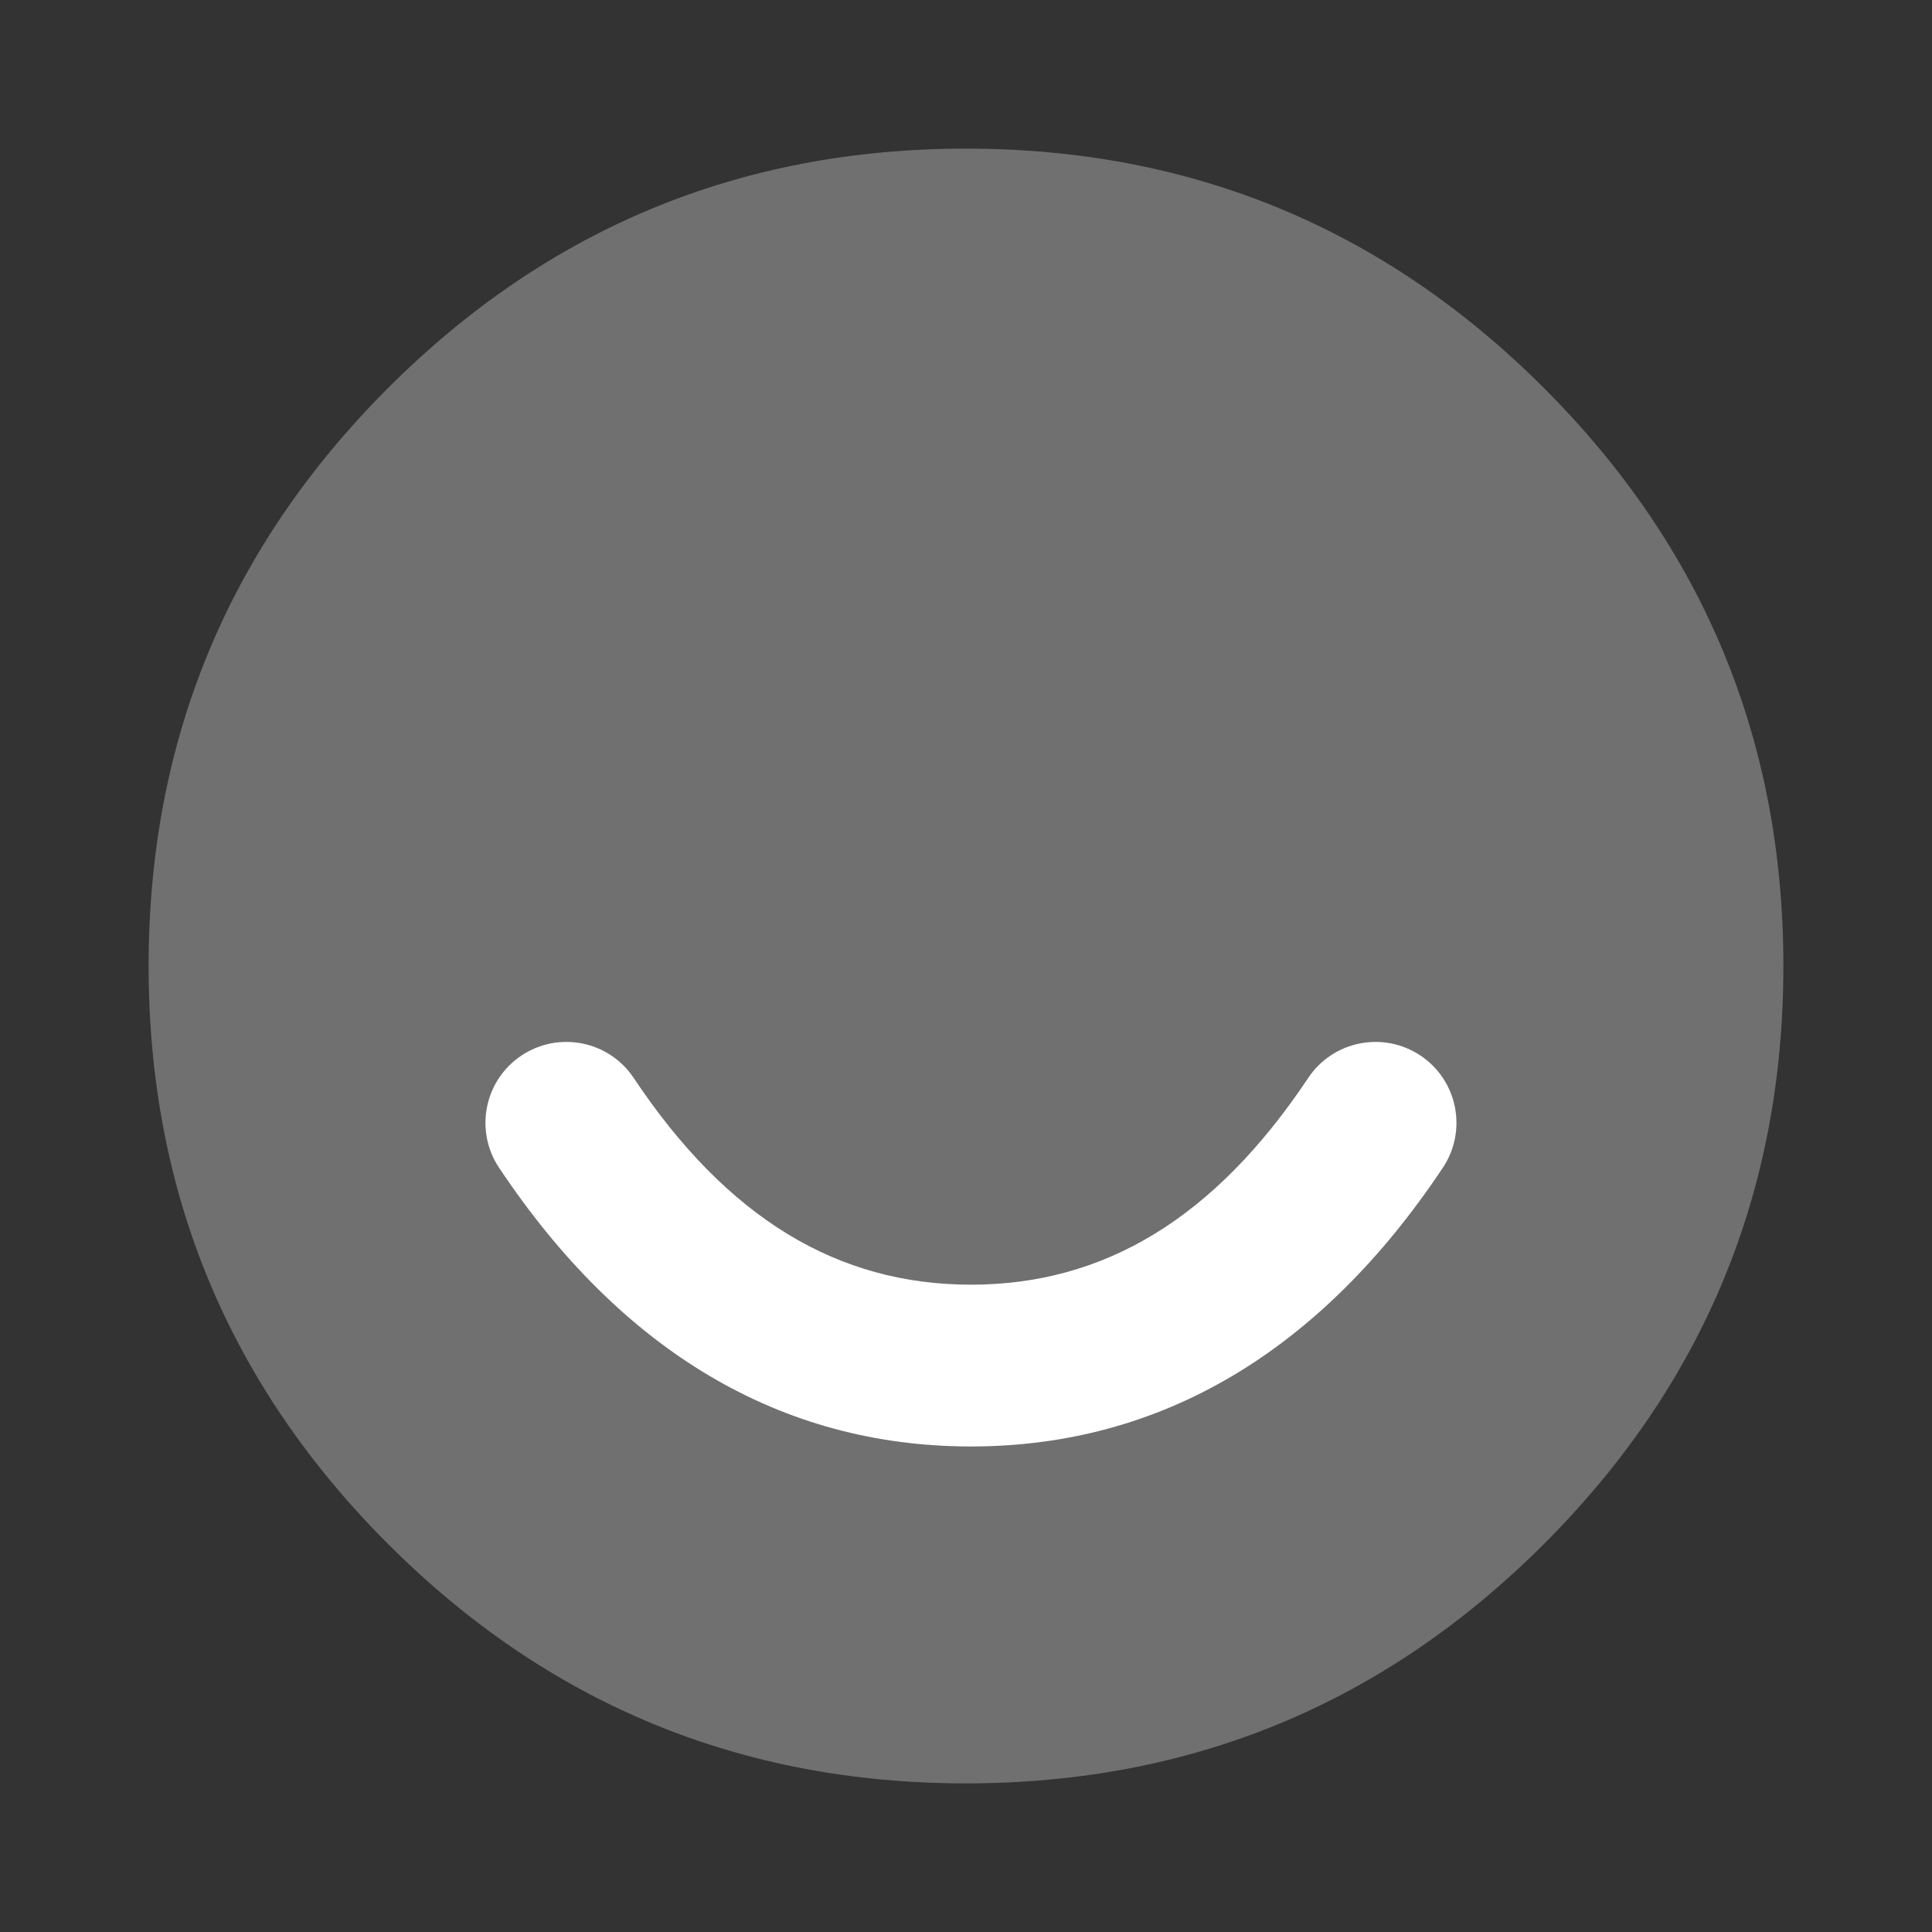
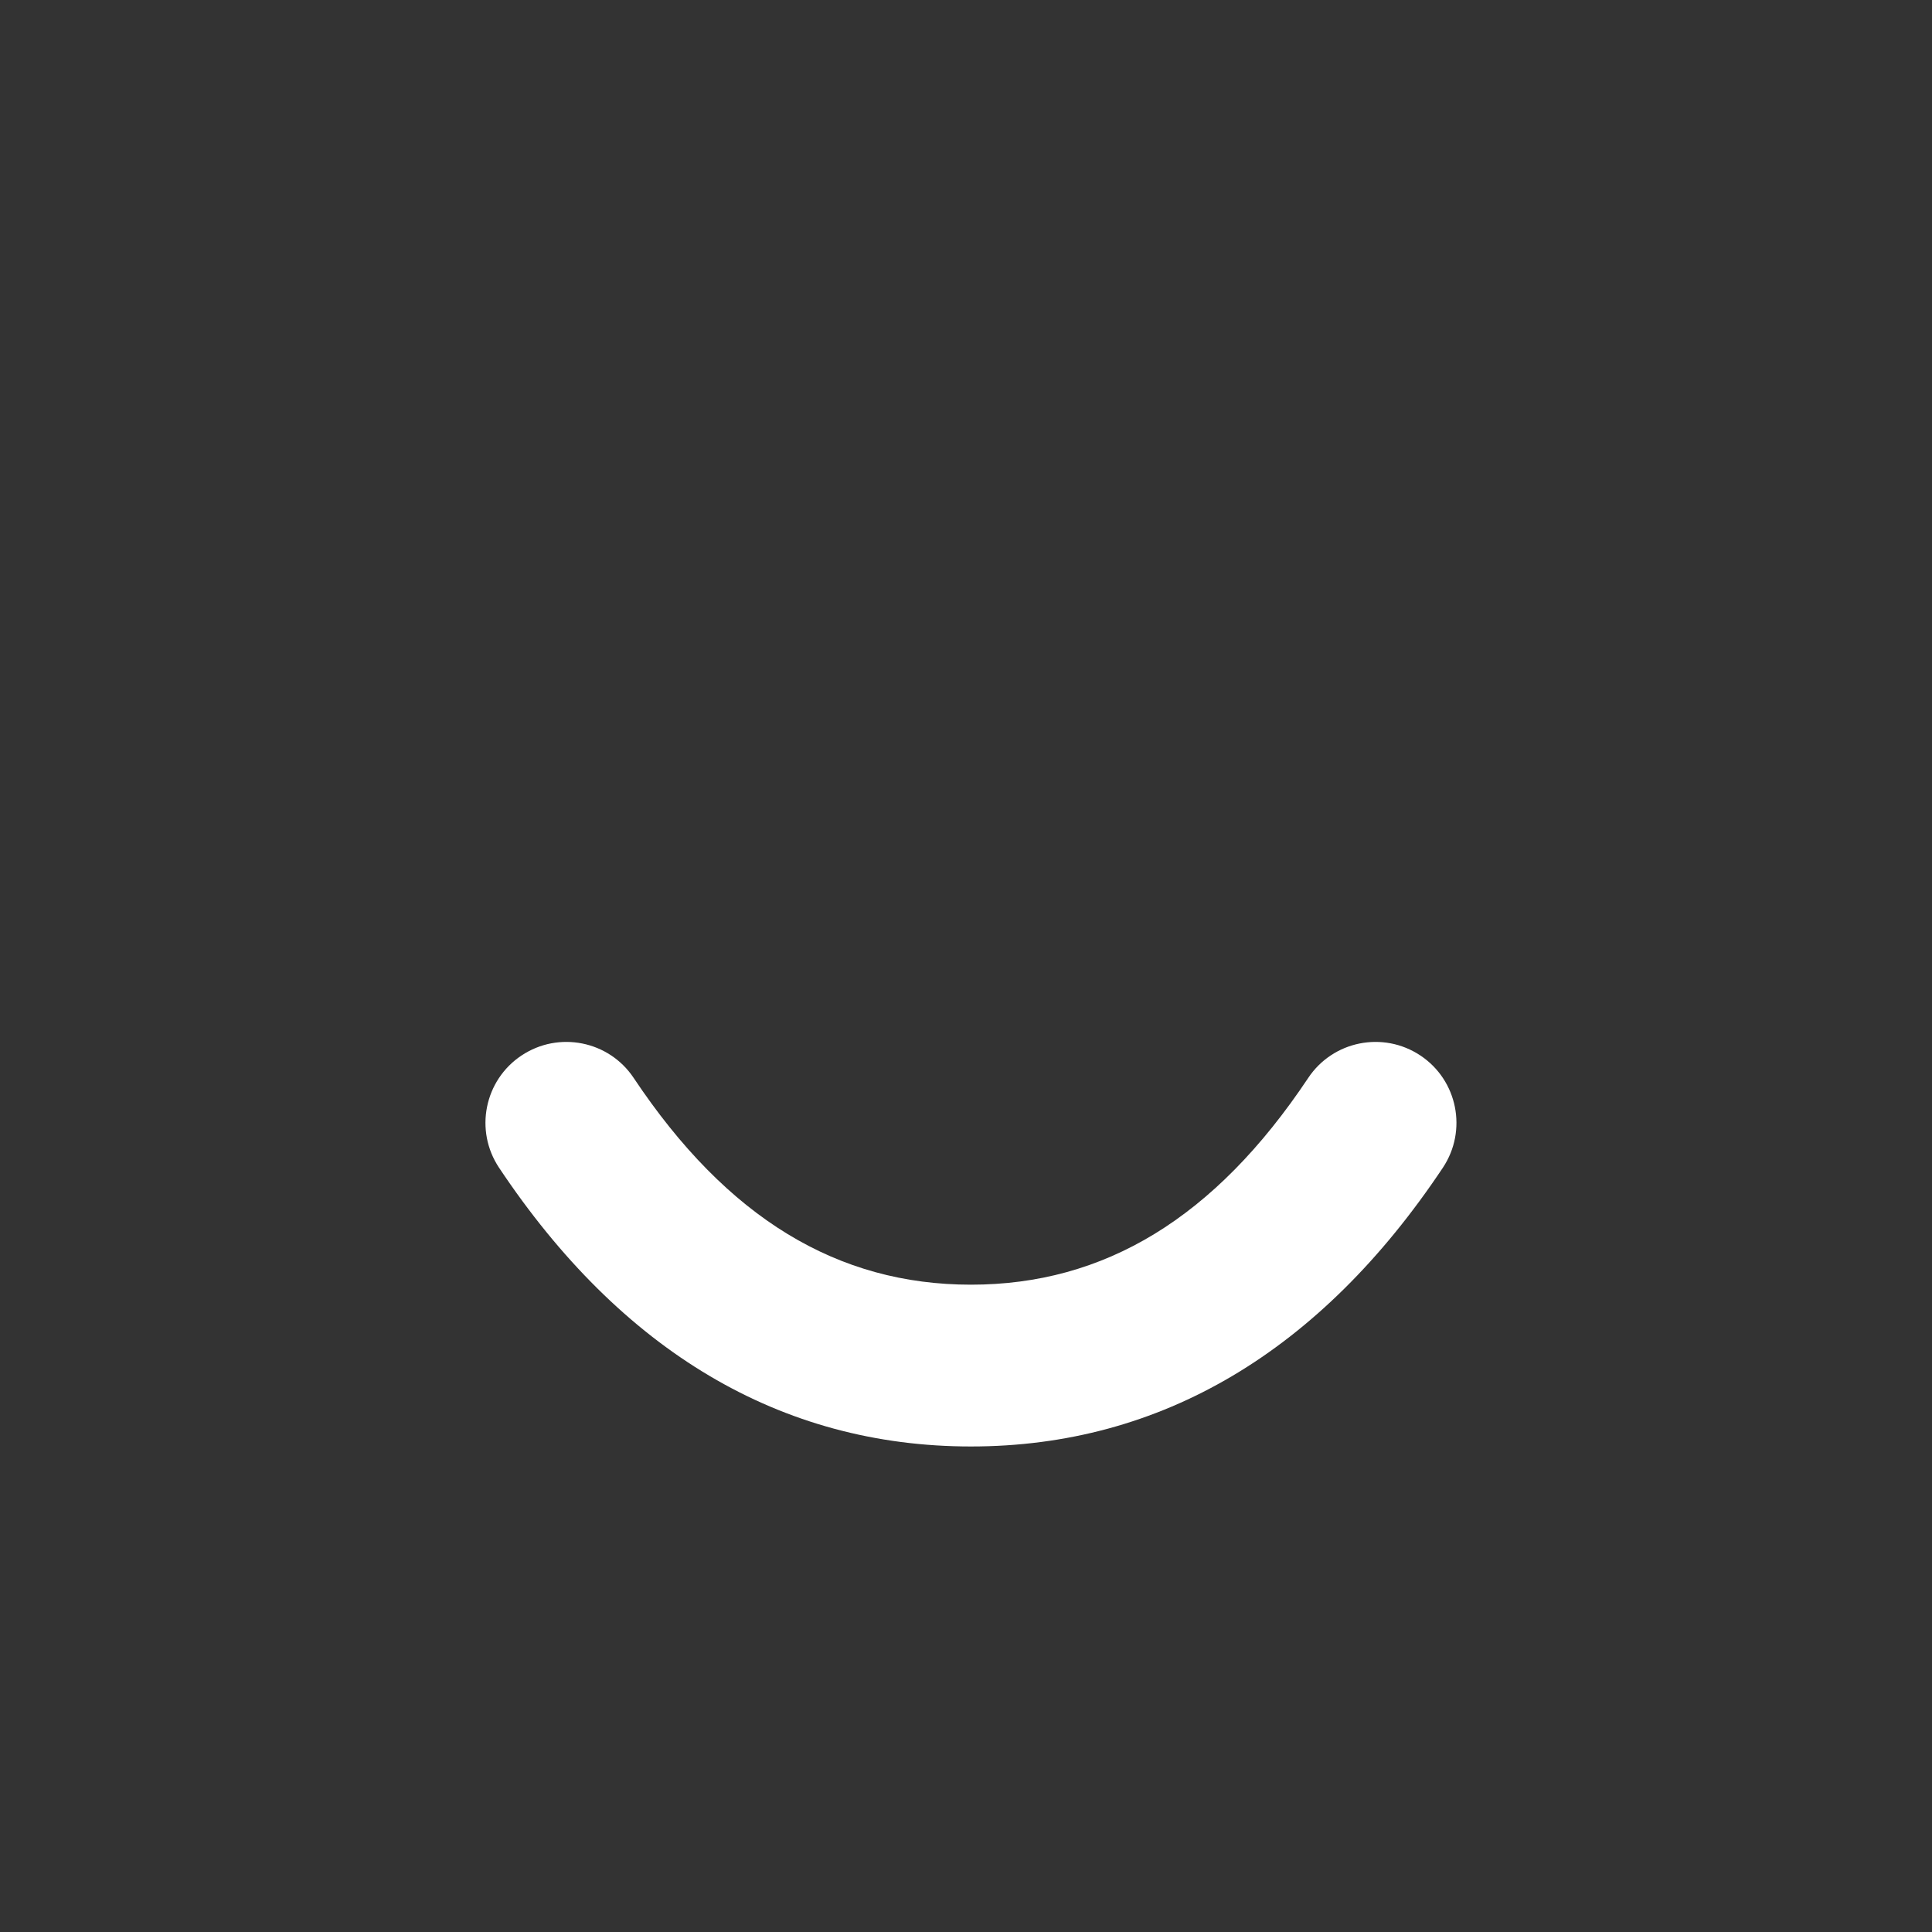
<svg xmlns="http://www.w3.org/2000/svg" width="39" height="39" viewBox="0 0 39 39" fill="none">
  <rect x="0" y="0" width="39" height="39" fill="#333333" stroke="none" />
-   <path opacity="0.3" fill-rule="evenodd" clip-rule="evenodd" d="M3 19.5C3 14.944 4.611 11.055 7.833 7.833C11.055 4.611 14.944 3 19.5 3C24.056 3 27.945 4.611 31.167 7.833C34.389 11.055 36 14.944 36 19.5C36 24.056 34.389 27.945 31.167 31.167C27.945 34.389 24.056 36 19.5 36C14.944 36 11.055 34.389 7.833 31.167C4.611 27.945 3 24.056 3 19.5Z" fill="white" />
  <path fill-rule="evenodd" clip-rule="evenodd" d="M10.074 23.572C9.574 22.821 9.776 21.807 10.527 21.307C11.278 20.807 12.292 21.009 12.792 21.76C14.682 24.595 16.912 25.933 19.6 25.933C22.288 25.933 24.518 24.595 26.408 21.76C26.908 21.009 27.922 20.807 28.673 21.307C29.424 21.807 29.626 22.821 29.126 23.572C26.66 27.272 23.445 29.199 19.6 29.199C15.755 29.199 12.54 27.271 10.074 23.572Z" fill="white" />
</svg>